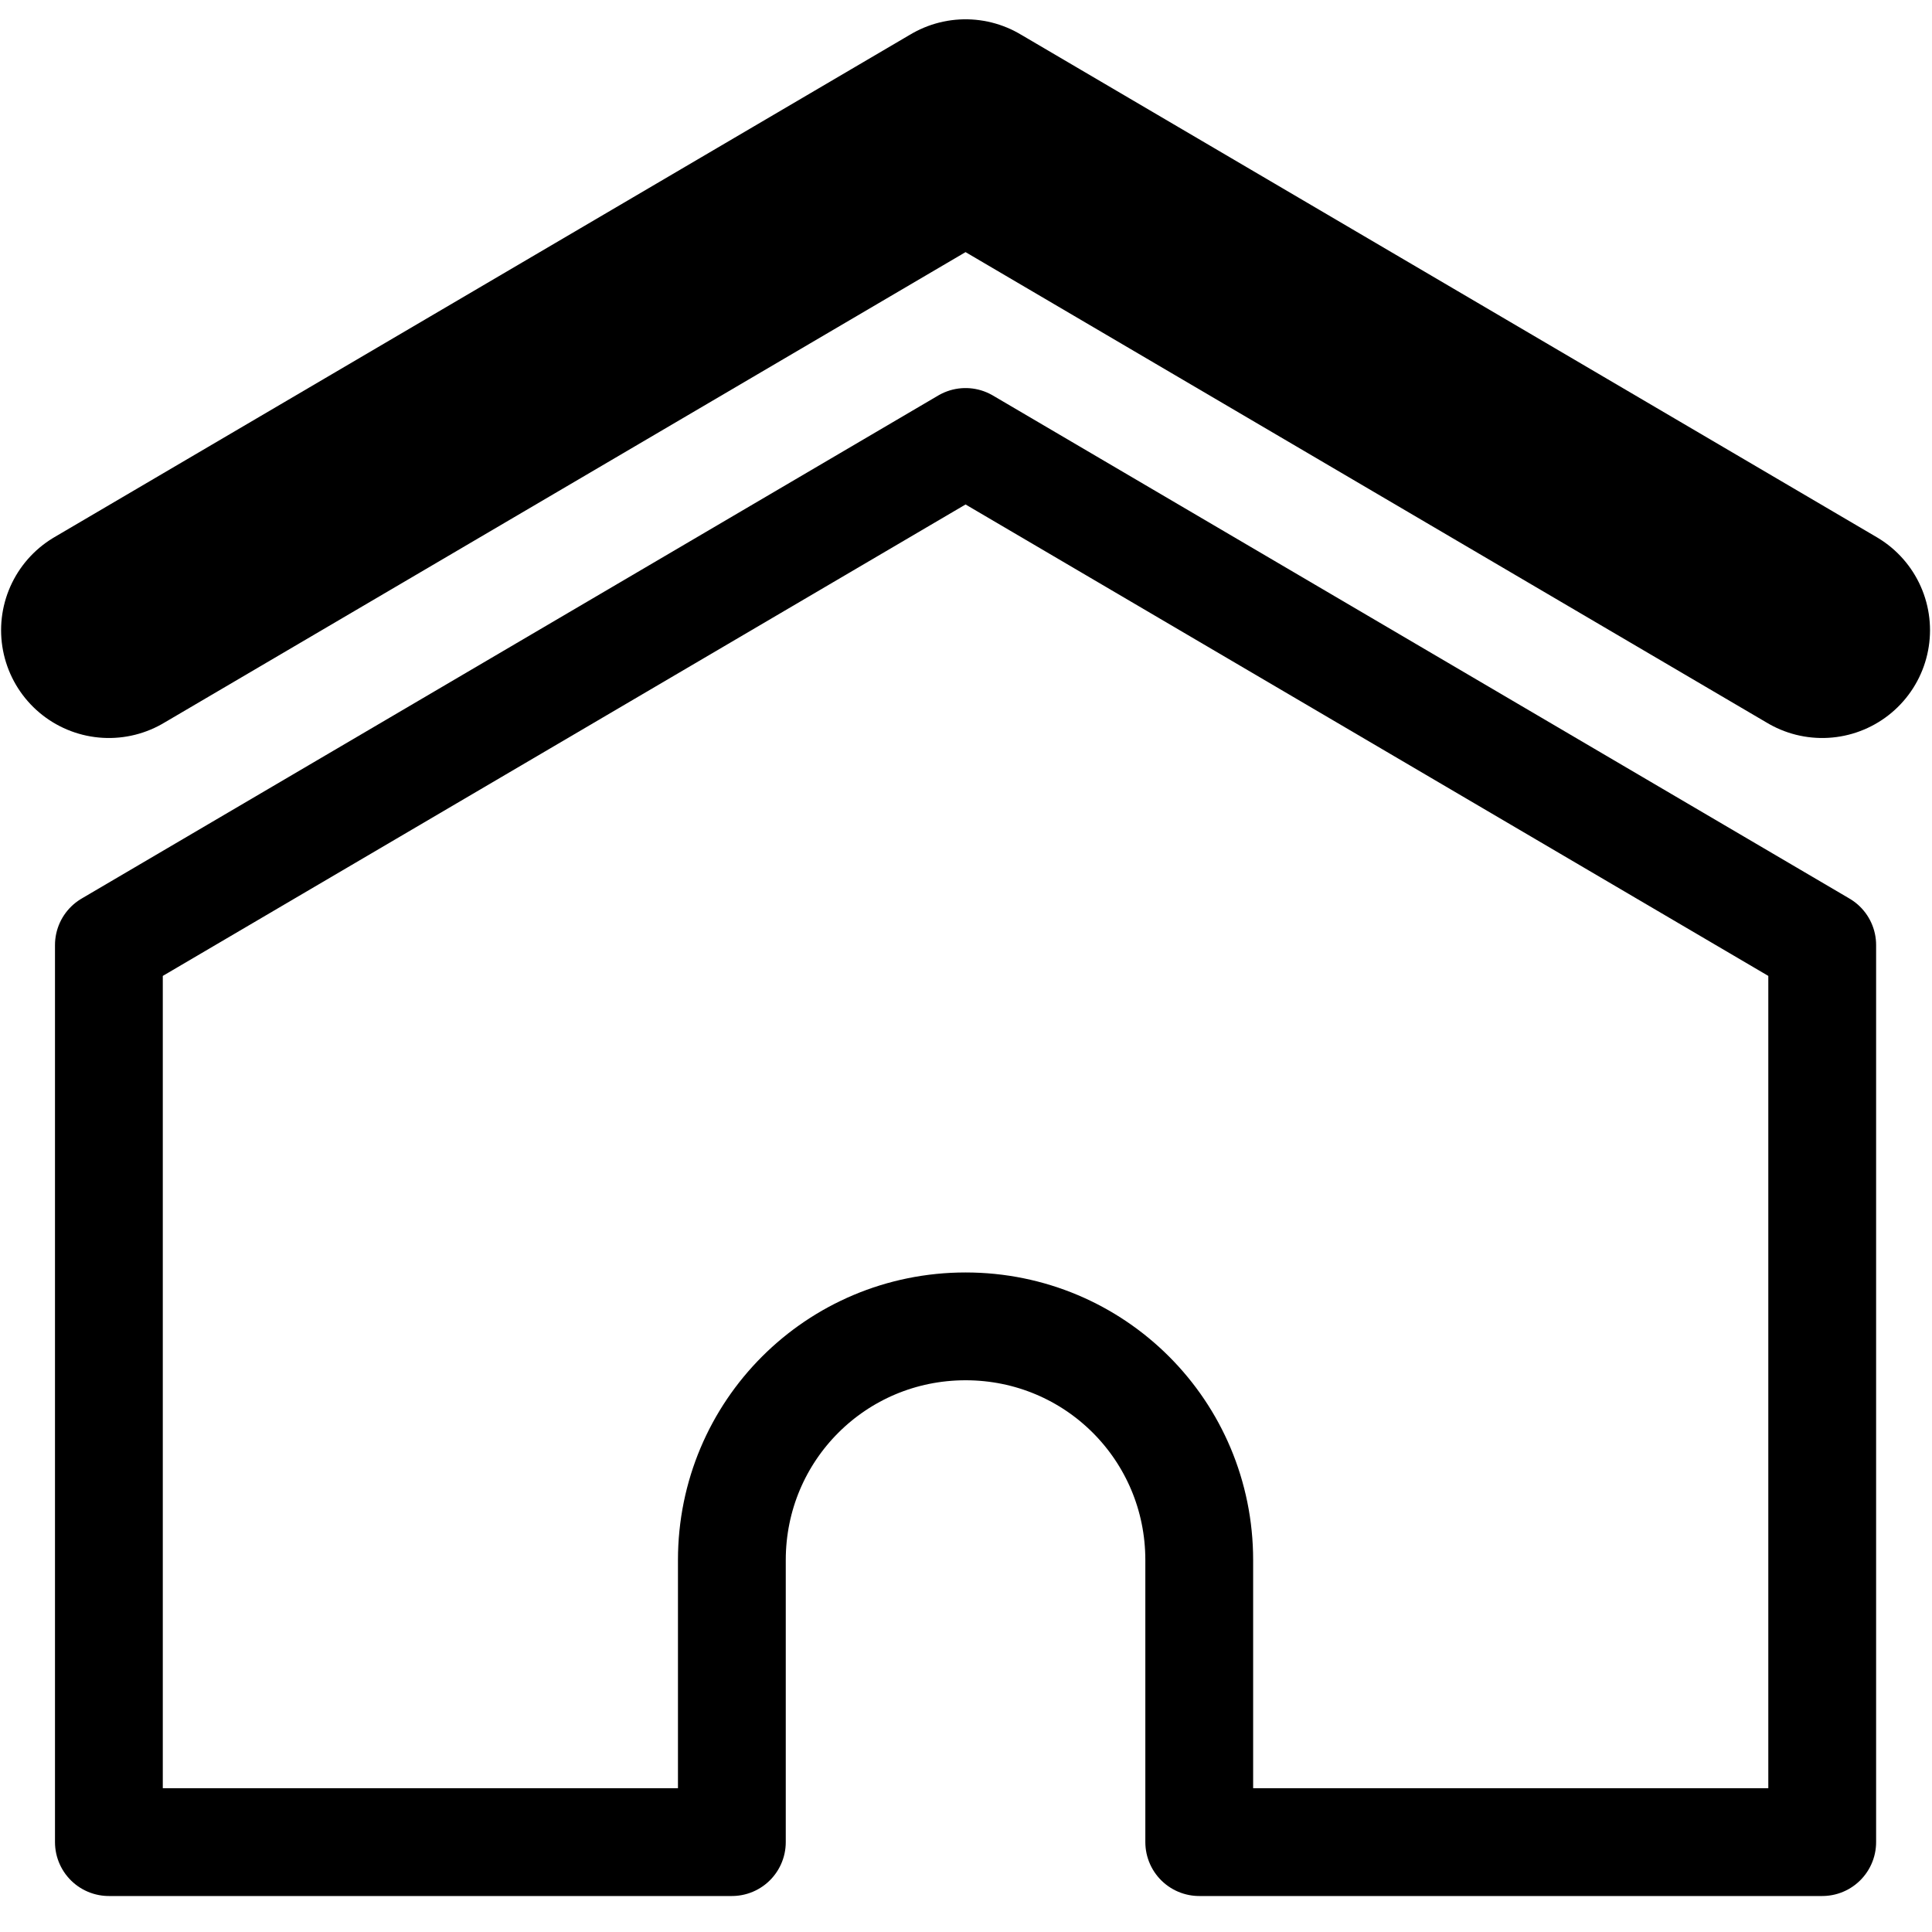
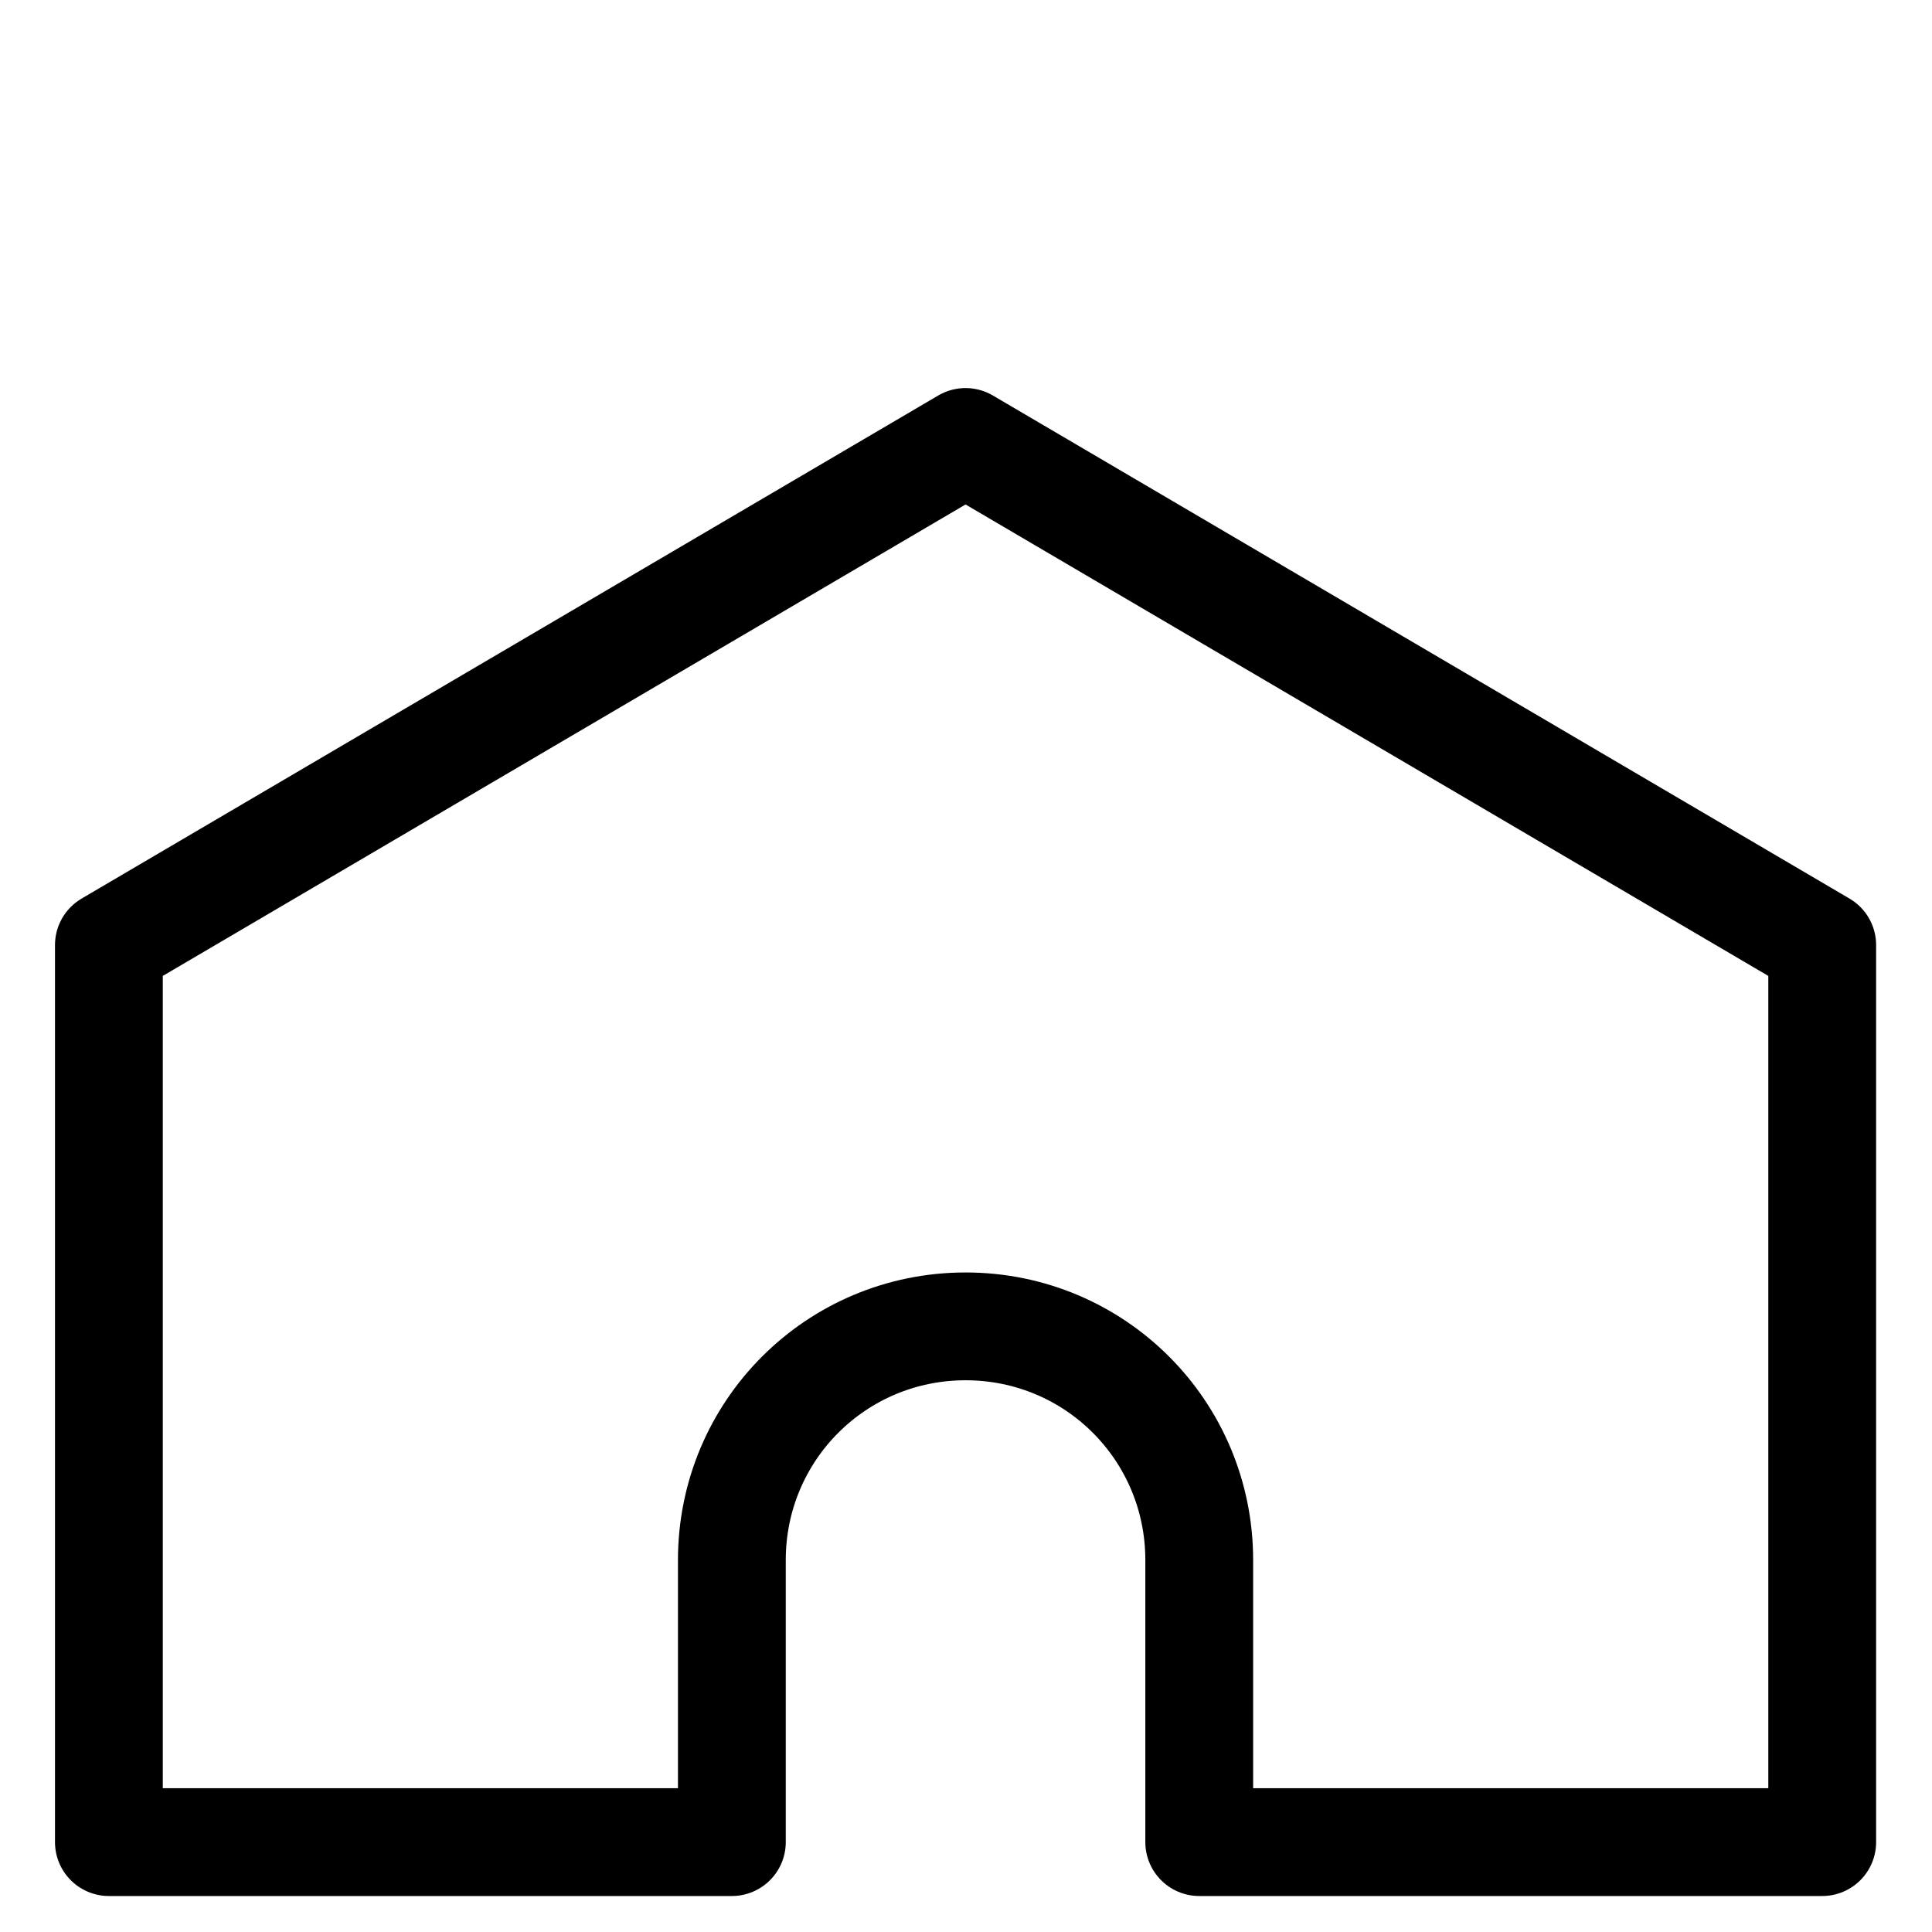
<svg xmlns="http://www.w3.org/2000/svg" version="1.1" id="svg4160" viewBox="0 0 40 40" height="40" width="40">
  <defs id="defs4162" />
  <g transform="translate(0,-1012.362)" id="layer1">
    <g transform="matrix(0.744,0,0,0.744,-21.439,255.714)" id="g4860">
      <path style="color:#000000;clip-rule:nonzero;display:inline;overflow:visible;visibility:visible;opacity:1;isolation:auto;mix-blend-mode:normal;color-interpolation:sRGB;color-interpolation-filters:linearRGB;solid-color:#000000;solid-opacity:1;fill:none;fill-opacity:1;fill-rule:evenodd;stroke:#000000;stroke-width:3;stroke-linecap:round;stroke-linejoin:round;stroke-miterlimit:4;stroke-dasharray:none;stroke-dashoffset:0;stroke-opacity:1;color-rendering:auto;image-rendering:auto;shape-rendering:auto;text-rendering:auto;enable-background:accumulate" d="m 31.846,1043.299 0,24.963 17.336,0 0,-7.848 c 0,-3.603 2.901,-6.504 6.504,-6.504 3.603,0 6.502,2.901 6.502,6.504 l 0,7.848 17.336,0 0,-24.963 -23.839,-14 z" id="rect4809" />
-       <path style="color:#000000;clip-rule:nonzero;display:inline;overflow:visible;visibility:visible;opacity:1;isolation:auto;mix-blend-mode:normal;color-interpolation:sRGB;color-interpolation-filters:linearRGB;solid-color:#000000;solid-opacity:1;fill:none;fill-opacity:1;fill-rule:evenodd;stroke:#000000;stroke-width:6;stroke-linecap:round;stroke-linejoin:round;stroke-miterlimit:4;stroke-dasharray:none;stroke-dashoffset:0;stroke-opacity:1;color-rendering:auto;image-rendering:auto;shape-rendering:auto;text-rendering:auto;enable-background:accumulate" d="m 79.524,1034.537 -23.839,-14 -23.839,14" id="rect4809-6" />
    </g>
  </g>
</svg>